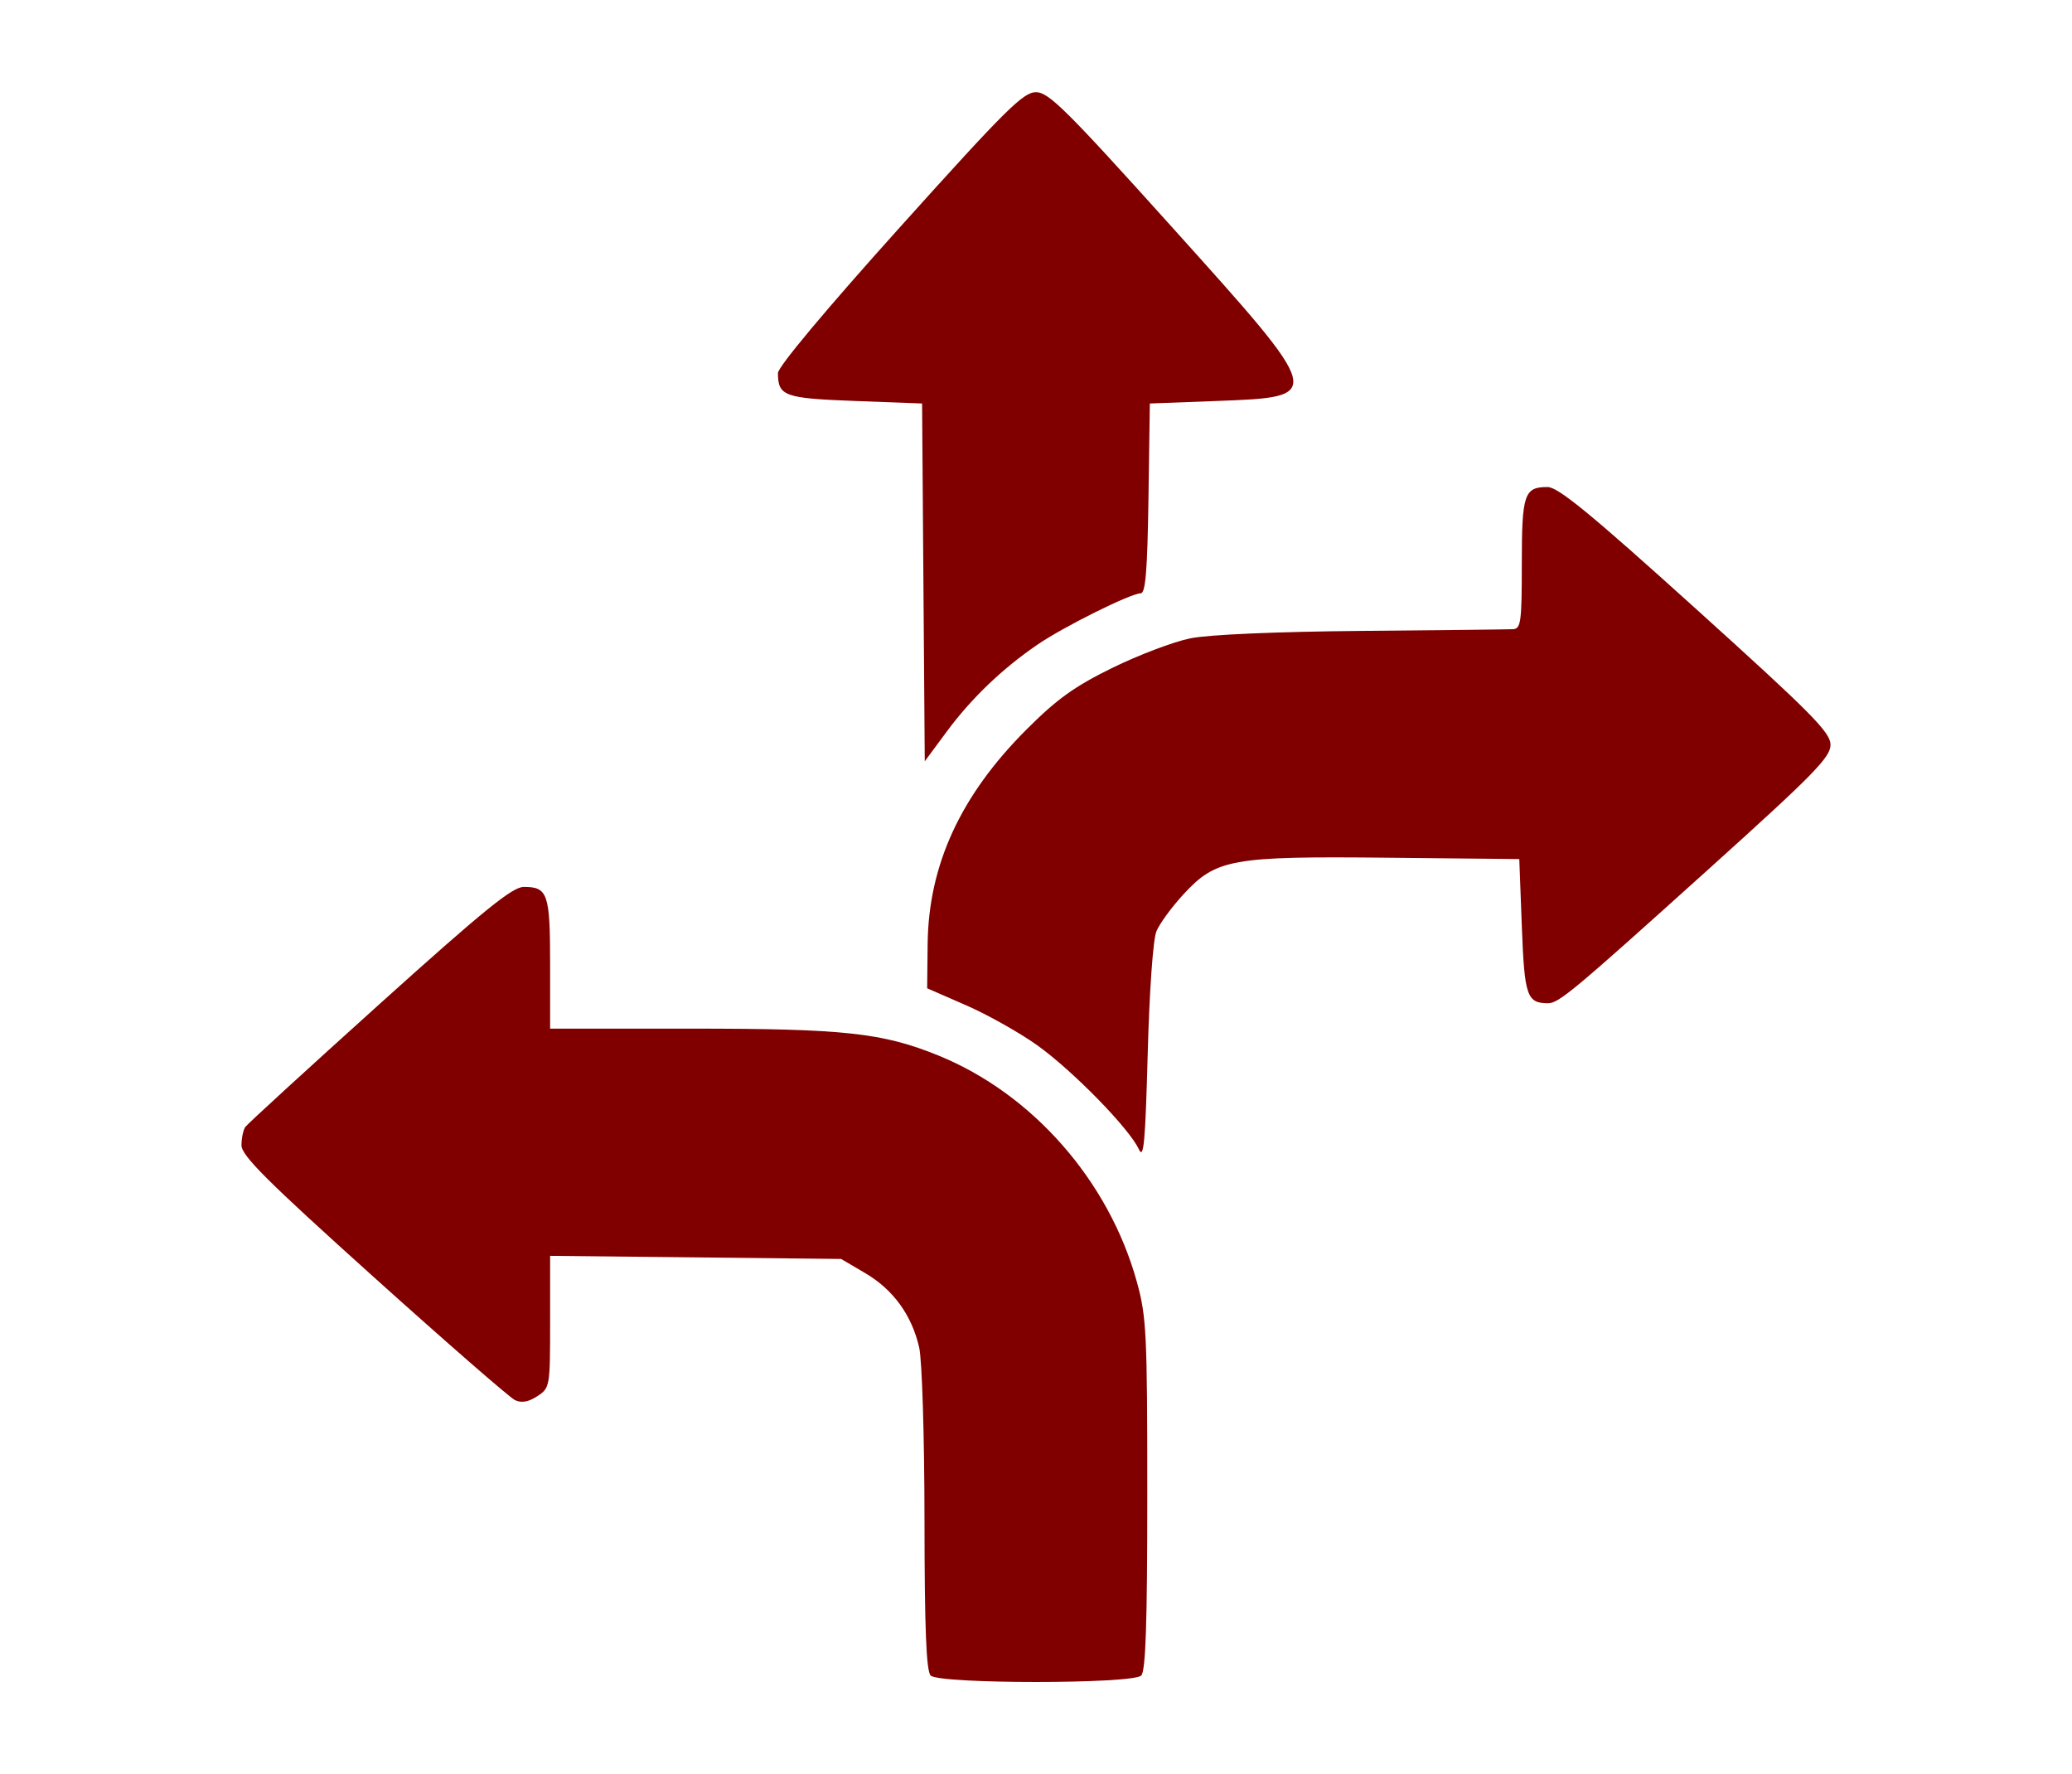
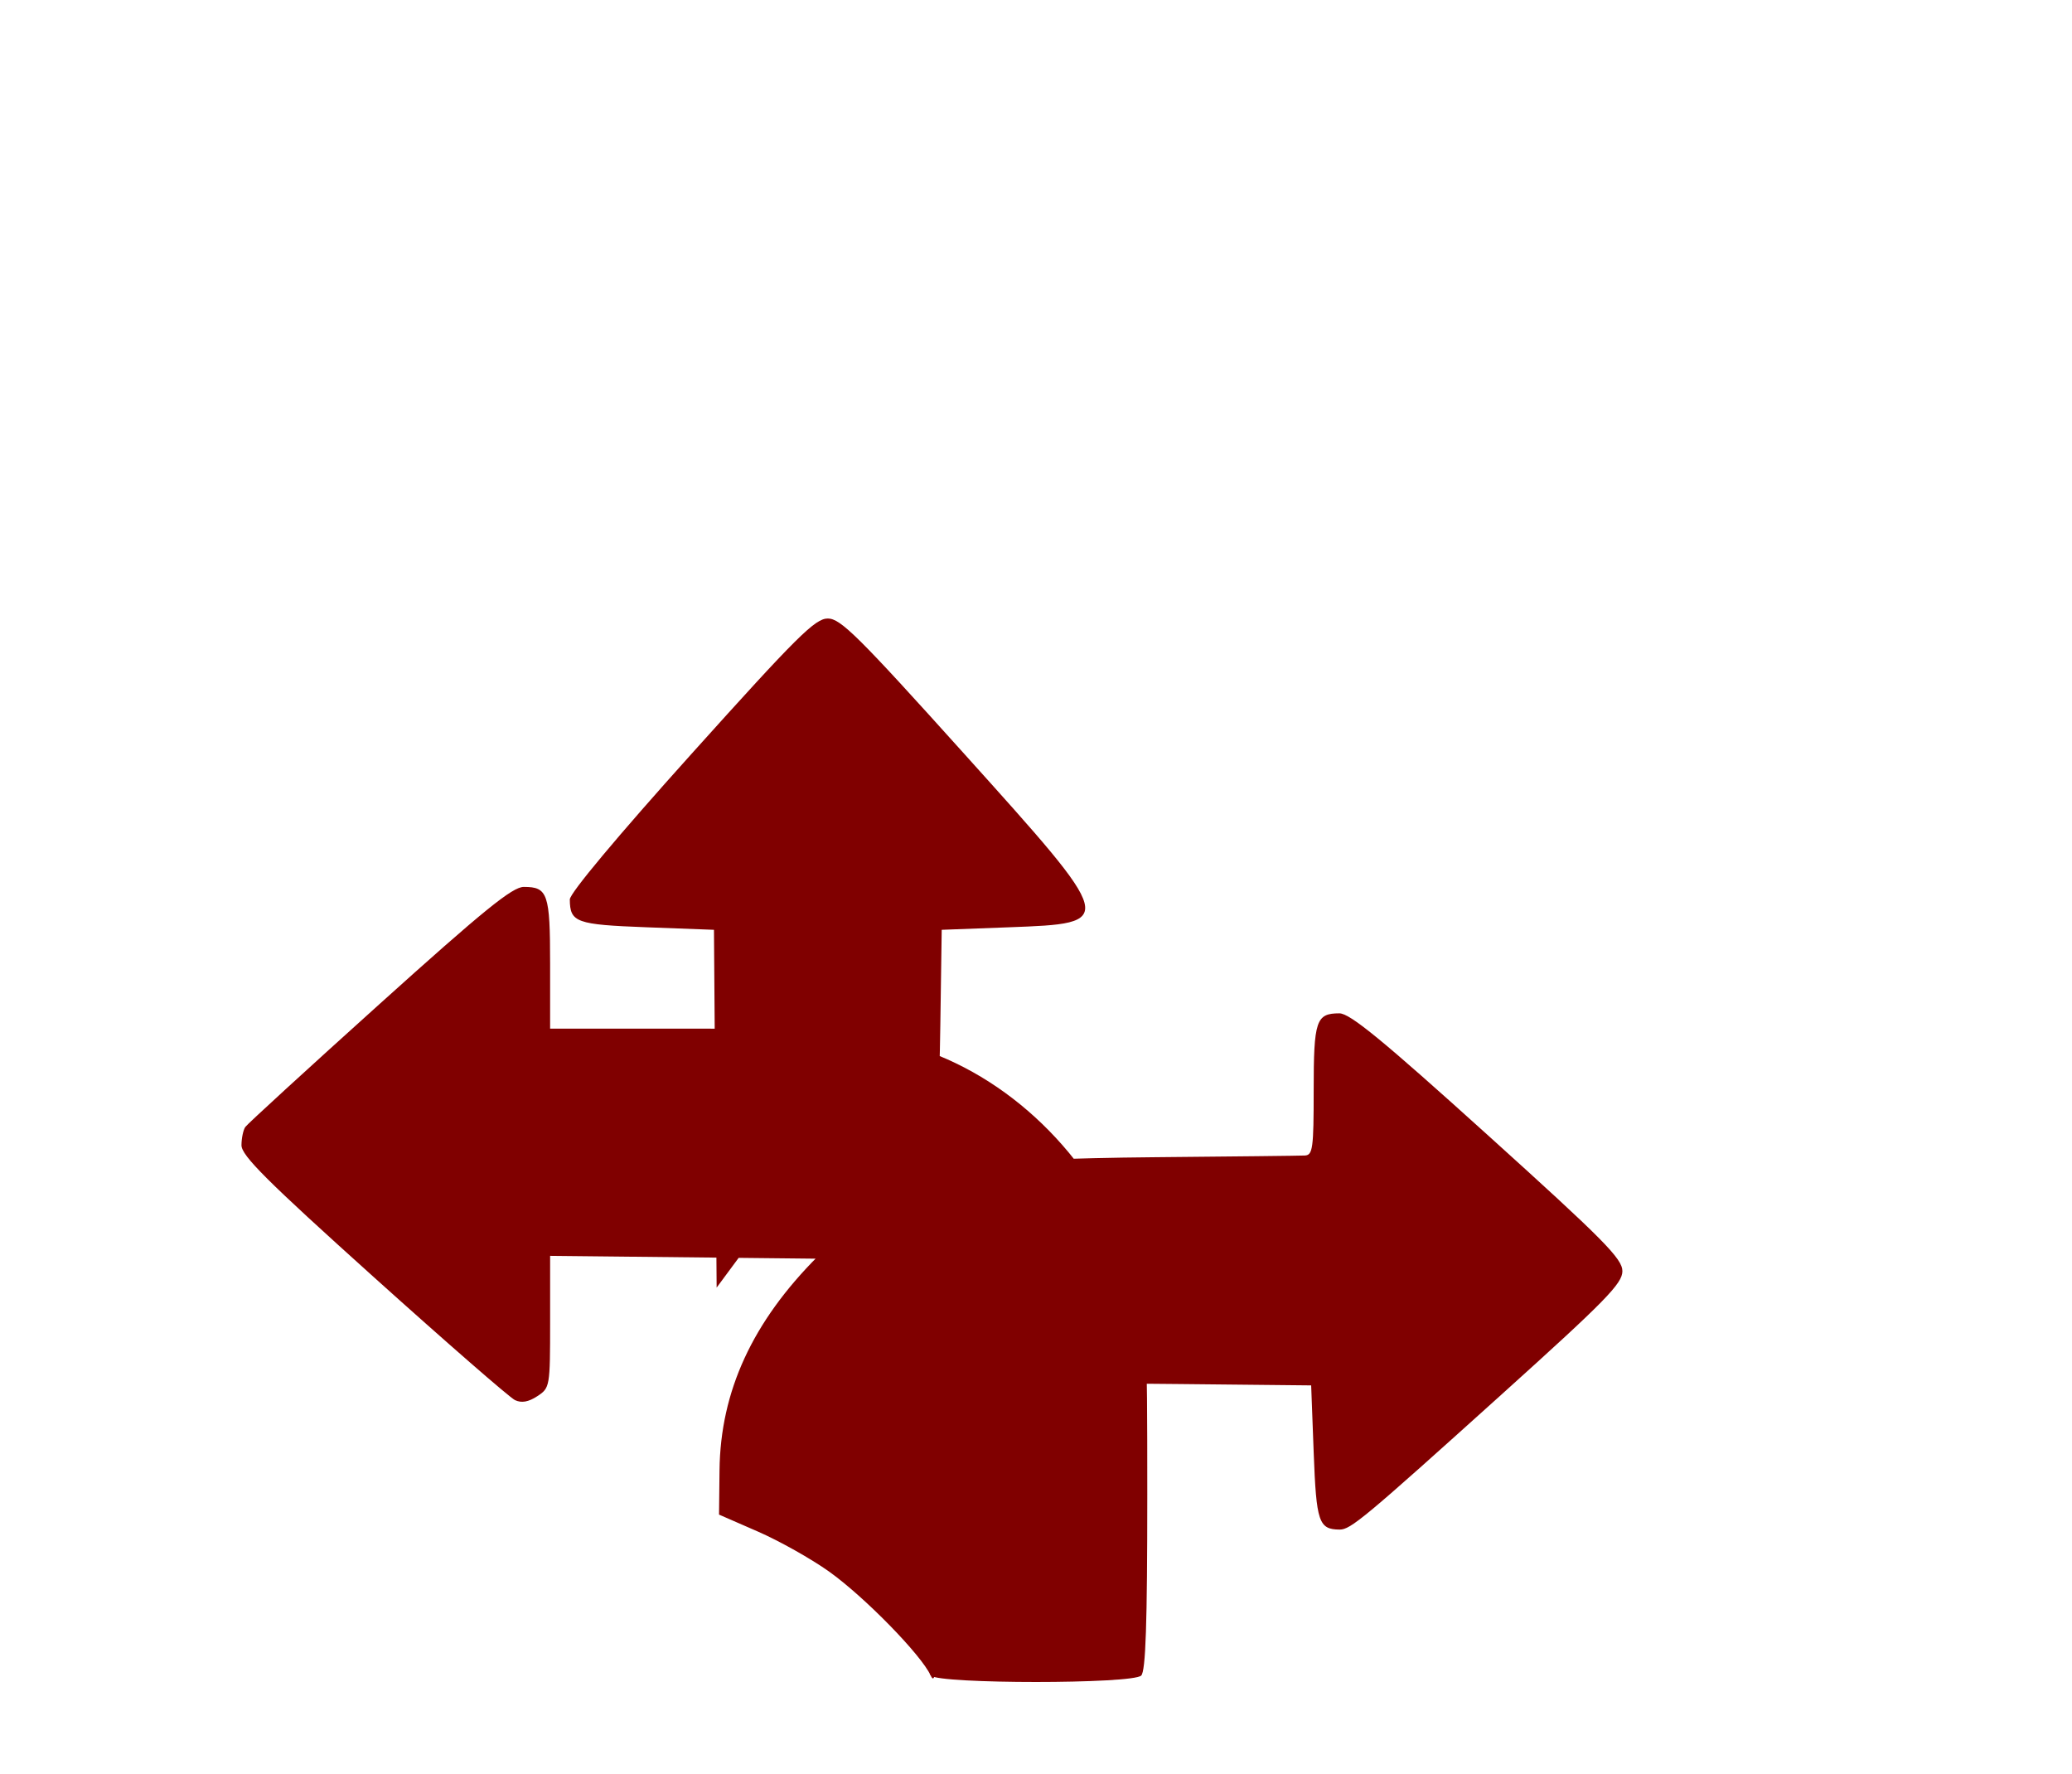
<svg xmlns="http://www.w3.org/2000/svg" xmlns:ns1="http://www.inkscape.org/namespaces/inkscape" xmlns:ns2="http://sodipodi.sourceforge.net/DTD/sodipodi-0.dtd" width="355.502mm" height="304.34mm" viewBox="0 0 355.502 304.34" version="1.1" id="svg9585" ns1:version="1.2.2 (b0a8486541, 2022-12-01)" ns2:docname="ags.coir.unmatched.flexibility.svg" xml:space="preserve">
  <defs id="defs9579" />
  <ns2:namedview id="base" pagecolor="#ffffff" bordercolor="#666666" borderopacity="1.0" ns1:pageopacity="0.0" ns1:pageshadow="2" ns1:zoom="0.24748737" ns1:cx="220.21326" ns1:cy="1701.0969" ns1:document-units="mm" ns1:current-layer="layer1" ns1:document-rotation="0" showgrid="false" fit-margin-top="0" fit-margin-left="0" fit-margin-right="0" fit-margin-bottom="0" ns1:window-width="2560" ns1:window-height="1371" ns1:window-x="0" ns1:window-y="0" ns1:window-maximized="1" ns1:showpageshadow="2" ns1:pagecheckerboard="0" ns1:deskcolor="#d1d1d1" />
  <g ns1:label="Layer 1" ns1:groupmode="layer" id="layer1" transform="translate(-21.288,-89.958)">
-     <path style="fill:#800000;stroke-width:0.868" d="m 180.971,377.38 c -0.762,-0.762 -1.048,-7.926 -1.063,-26.701 -0.013,-14.31 -0.415,-27.387 -0.911,-29.566 -1.262,-5.541 -4.449,-9.937 -9.251,-12.76 l -4.144,-2.436 -24.964,-0.266 -24.964,-0.266 v 11.317 c 0,11.154 -0.033,11.338 -2.201,12.759 -1.516,0.993 -2.706,1.202 -3.827,0.671 -0.895,-0.424 -11.822,-9.943 -24.283,-21.153 -18.339,-16.498 -22.654,-20.801 -22.643,-22.576 0.006,-1.206 0.3,-2.61 0.651,-3.12 0.351,-0.51 10.699,-9.985 22.996,-21.057 17.937,-16.15 22.839,-20.13 24.79,-20.13 4.121,0 4.516,1.156 4.516,13.198 v 11.114 h 24.236 c 26.193,0 32.804,0.718 42.357,4.6 16.169,6.57 29.273,21.498 34.071,38.813 1.656,5.976 1.796,8.818 1.796,36.498 0,22.189 -0.272,30.289 -1.042,31.06 -1.472,1.472 -34.65,1.472 -36.122,0 z m 35.709,-90.284 c -1.595,-3.516 -11.351,-13.496 -17.441,-17.842 -3.036,-2.166 -8.524,-5.25 -12.197,-6.853 l -6.678,-2.915 0.084,-7.609 c 0.149,-13.535 5.648,-25.471 16.93,-36.752 5.261,-5.26 8.246,-7.405 14.761,-10.603 4.492,-2.205 10.511,-4.485 13.377,-5.066 3.166,-0.642 14.747,-1.142 29.523,-1.274 13.372,-0.119 24.997,-0.251 25.832,-0.293 1.364,-0.068 1.52,-1.213 1.52,-11.19 0,-11.984 0.406,-13.198 4.411,-13.198 1.818,0 7.382,4.565 25.442,20.875 19.946,18.013 23.115,21.214 23.115,23.348 0,2.128 -2.876,5.065 -20.581,21.021 -23.798,21.447 -26.054,23.328 -27.946,23.31 -3.574,-0.034 -3.991,-1.273 -4.439,-13.194 l -0.434,-11.539 -22.519,-0.232 c -26.877,-0.277 -29.491,0.192 -35.127,6.306 -1.99,2.159 -4.065,4.996 -4.612,6.306 -0.578,1.385 -1.204,10.179 -1.496,21.013 -0.411,15.259 -0.686,18.225 -1.522,16.382 z m -36.957,-97.235 -0.228,-30.688 -11.539,-0.434 c -12.132,-0.456 -13.164,-0.83 -13.194,-4.776 -0.006,-1.056 8.177,-10.845 20.873,-24.964 18.176,-20.213 21.211,-23.227 23.395,-23.227 2.183,0 5.224,3.017 23.398,23.207 26.246,29.159 26.221,29.062 7.681,29.76 l -11.539,0.434 -0.236,16.281 c -0.18,12.363 -0.499,16.281 -1.327,16.281 -1.717,0 -13.285,5.756 -17.794,8.854 -6.051,4.157 -11.286,9.183 -15.506,14.888 l -3.754,5.073 z" id="path441" />
+     <path style="fill:#800000;stroke-width:0.868" d="m 180.971,377.38 c -0.762,-0.762 -1.048,-7.926 -1.063,-26.701 -0.013,-14.31 -0.415,-27.387 -0.911,-29.566 -1.262,-5.541 -4.449,-9.937 -9.251,-12.76 l -4.144,-2.436 -24.964,-0.266 -24.964,-0.266 v 11.317 c 0,11.154 -0.033,11.338 -2.201,12.759 -1.516,0.993 -2.706,1.202 -3.827,0.671 -0.895,-0.424 -11.822,-9.943 -24.283,-21.153 -18.339,-16.498 -22.654,-20.801 -22.643,-22.576 0.006,-1.206 0.3,-2.61 0.651,-3.12 0.351,-0.51 10.699,-9.985 22.996,-21.057 17.937,-16.15 22.839,-20.13 24.79,-20.13 4.121,0 4.516,1.156 4.516,13.198 v 11.114 h 24.236 c 26.193,0 32.804,0.718 42.357,4.6 16.169,6.57 29.273,21.498 34.071,38.813 1.656,5.976 1.796,8.818 1.796,36.498 0,22.189 -0.272,30.289 -1.042,31.06 -1.472,1.472 -34.65,1.472 -36.122,0 z c -1.595,-3.516 -11.351,-13.496 -17.441,-17.842 -3.036,-2.166 -8.524,-5.25 -12.197,-6.853 l -6.678,-2.915 0.084,-7.609 c 0.149,-13.535 5.648,-25.471 16.93,-36.752 5.261,-5.26 8.246,-7.405 14.761,-10.603 4.492,-2.205 10.511,-4.485 13.377,-5.066 3.166,-0.642 14.747,-1.142 29.523,-1.274 13.372,-0.119 24.997,-0.251 25.832,-0.293 1.364,-0.068 1.52,-1.213 1.52,-11.19 0,-11.984 0.406,-13.198 4.411,-13.198 1.818,0 7.382,4.565 25.442,20.875 19.946,18.013 23.115,21.214 23.115,23.348 0,2.128 -2.876,5.065 -20.581,21.021 -23.798,21.447 -26.054,23.328 -27.946,23.31 -3.574,-0.034 -3.991,-1.273 -4.439,-13.194 l -0.434,-11.539 -22.519,-0.232 c -26.877,-0.277 -29.491,0.192 -35.127,6.306 -1.99,2.159 -4.065,4.996 -4.612,6.306 -0.578,1.385 -1.204,10.179 -1.496,21.013 -0.411,15.259 -0.686,18.225 -1.522,16.382 z m -36.957,-97.235 -0.228,-30.688 -11.539,-0.434 c -12.132,-0.456 -13.164,-0.83 -13.194,-4.776 -0.006,-1.056 8.177,-10.845 20.873,-24.964 18.176,-20.213 21.211,-23.227 23.395,-23.227 2.183,0 5.224,3.017 23.398,23.207 26.246,29.159 26.221,29.062 7.681,29.76 l -11.539,0.434 -0.236,16.281 c -0.18,12.363 -0.499,16.281 -1.327,16.281 -1.717,0 -13.285,5.756 -17.794,8.854 -6.051,4.157 -11.286,9.183 -15.506,14.888 l -3.754,5.073 z" id="path441" />
  </g>
</svg>